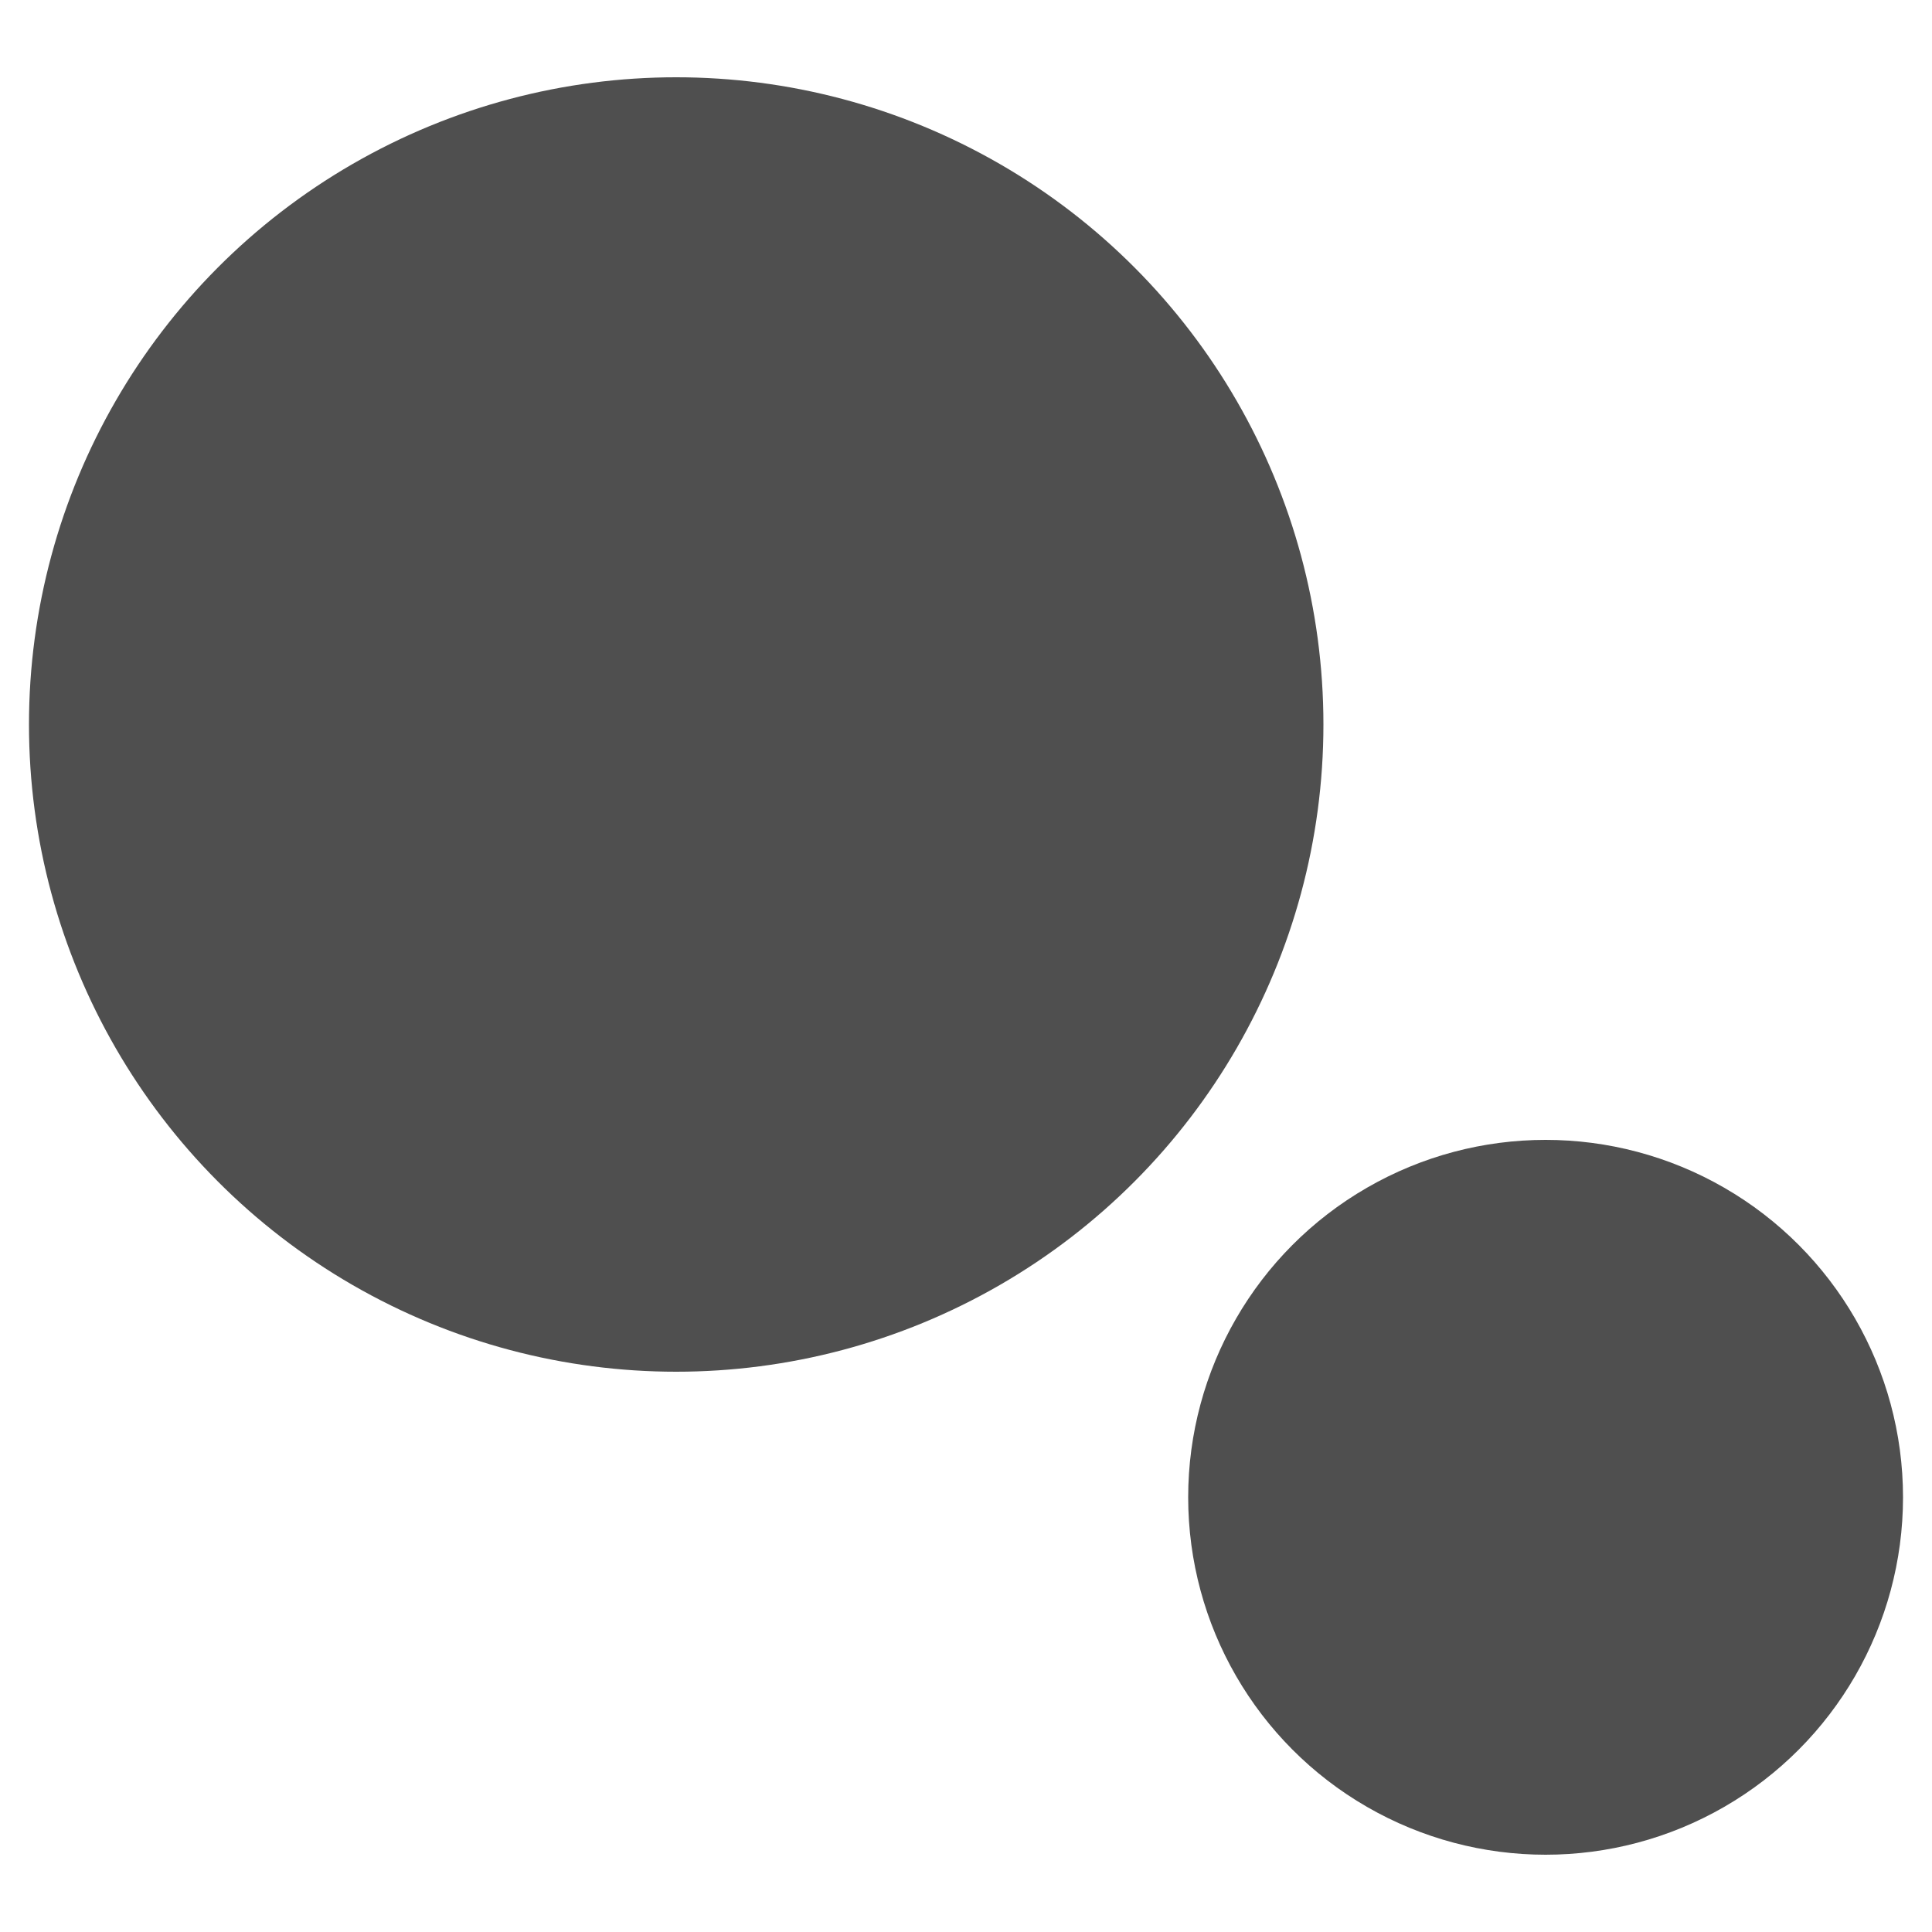
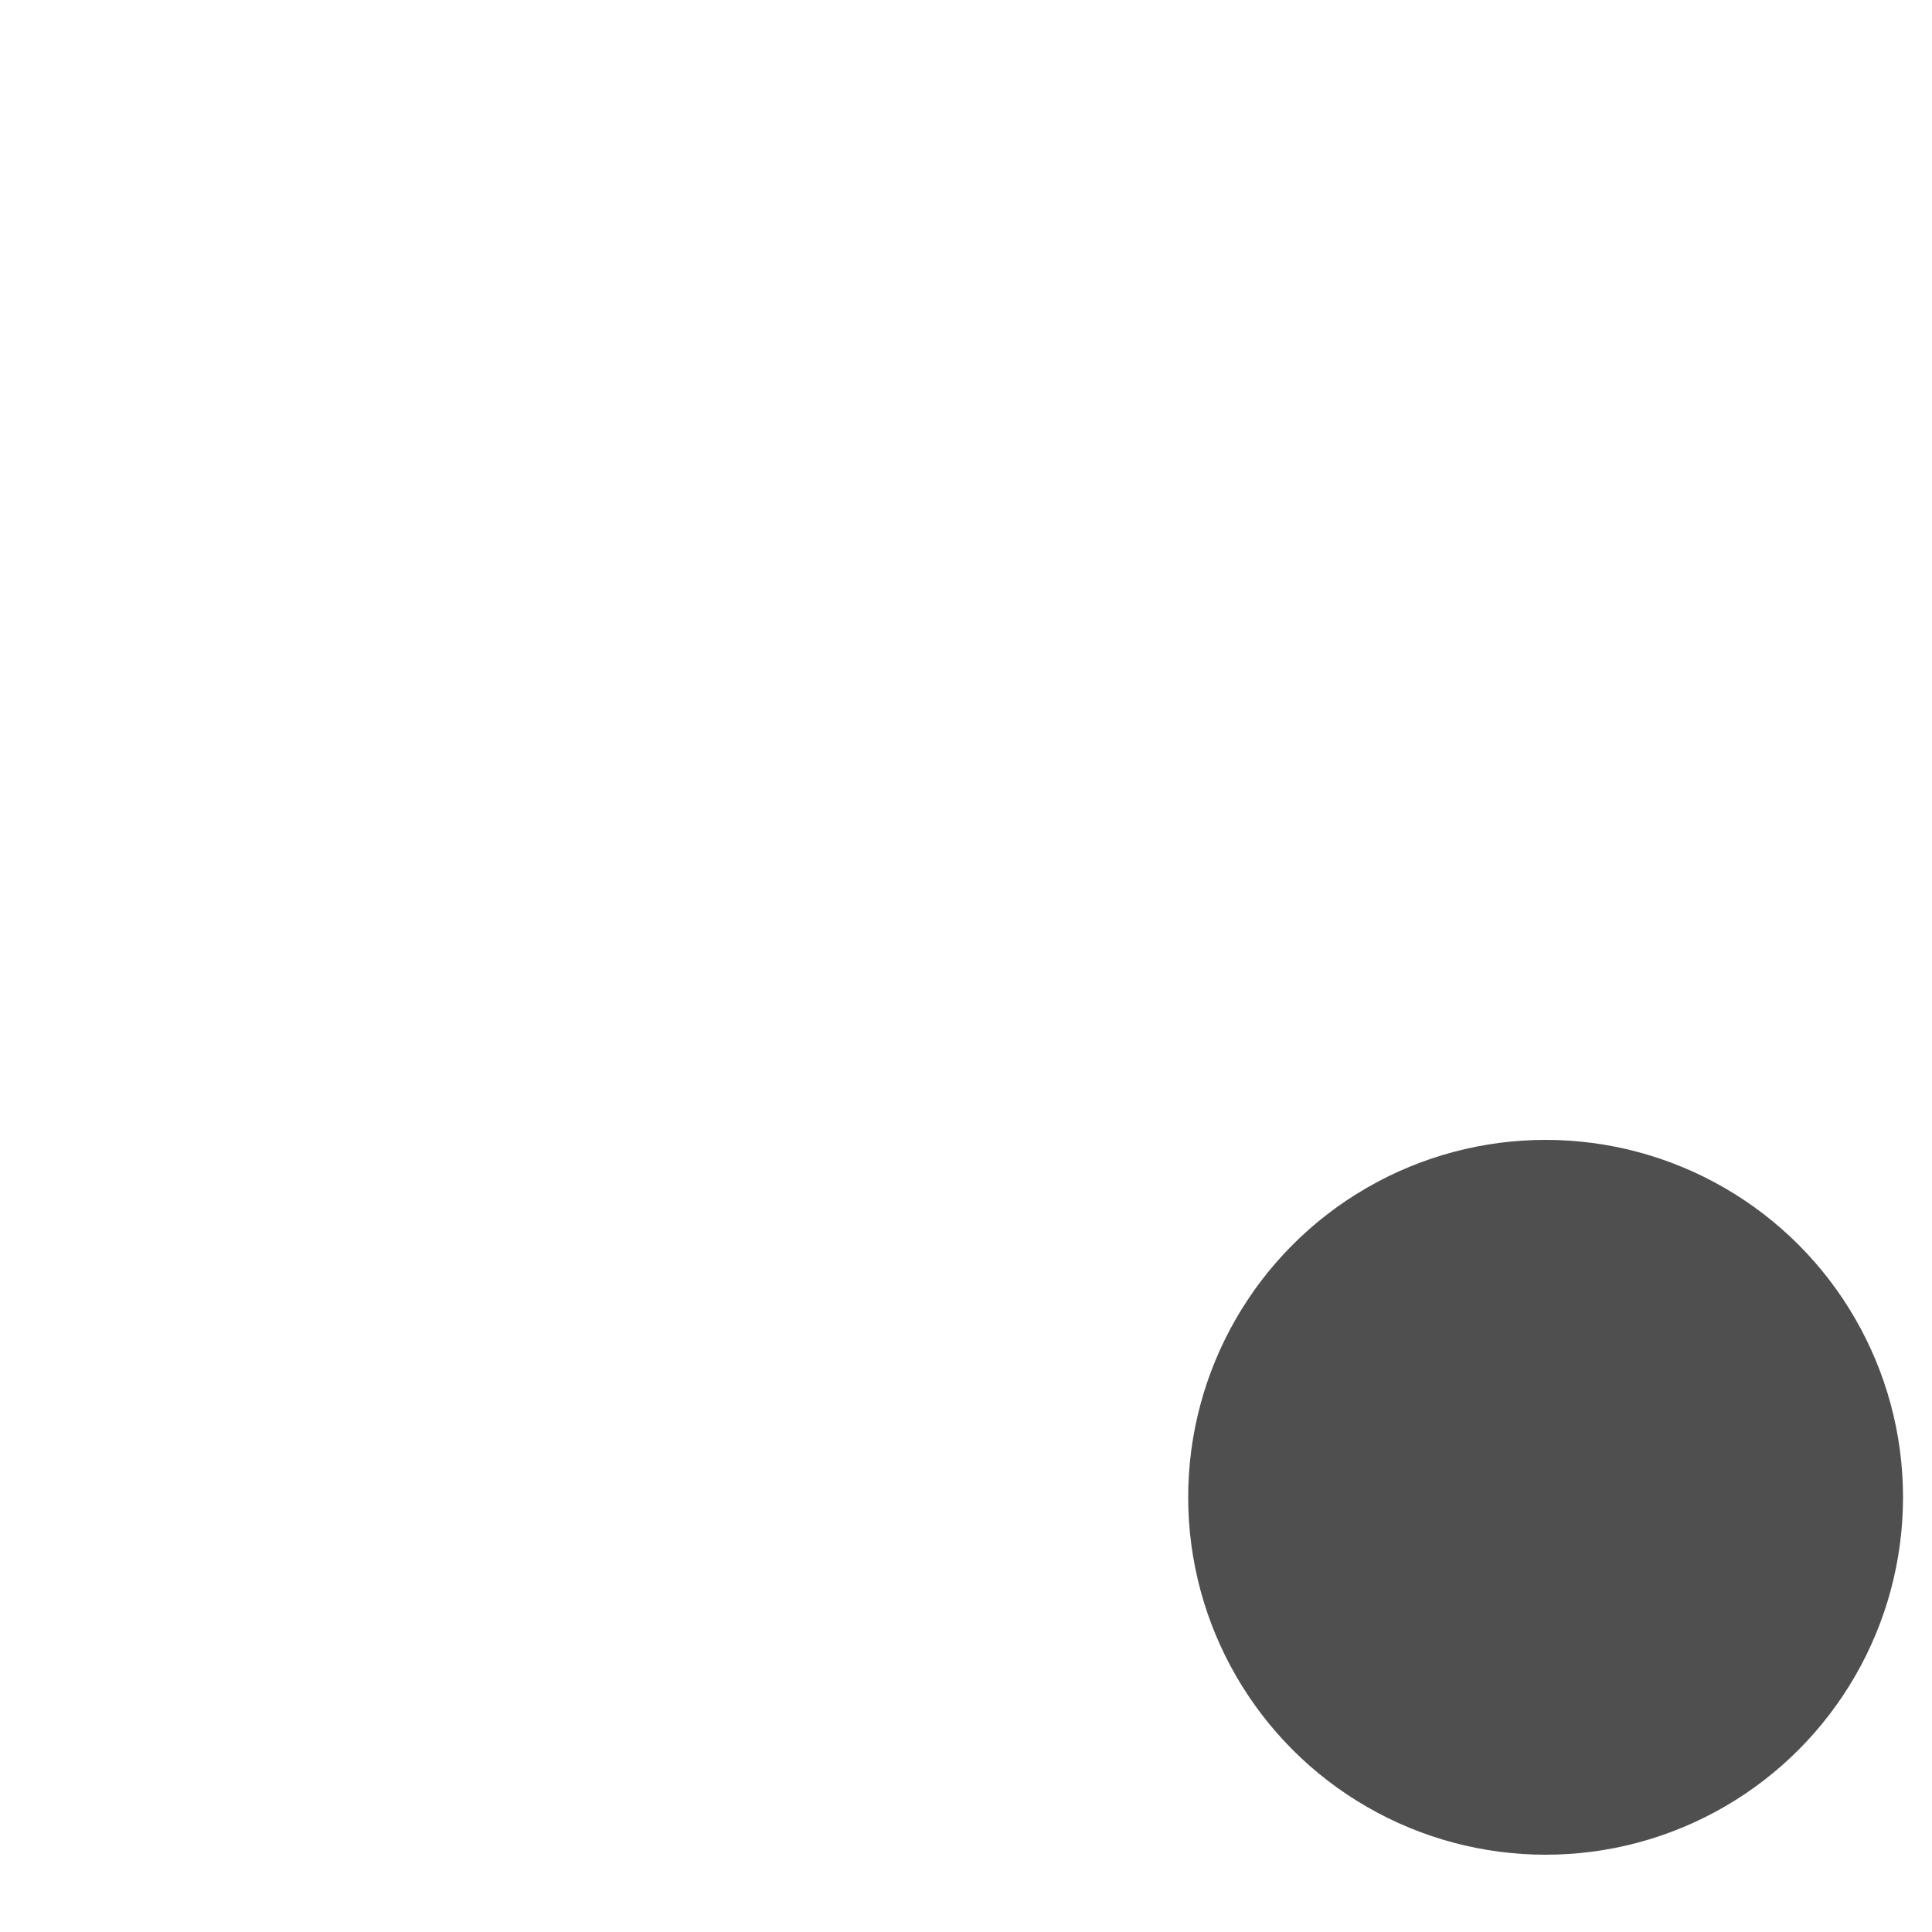
<svg xmlns="http://www.w3.org/2000/svg" viewBox="0 0 100 100">
  <style>
        @media (prefers-color-scheme: dark) {
        circle { fill: #fff; }
        }
    </style>
-   <circle cx="35" cy="37.5" r="33.5" fill="#4F4F4F" />
  <circle cx="80" cy="77.5" r="18.5" fill="#4F4F4F" />
</svg>